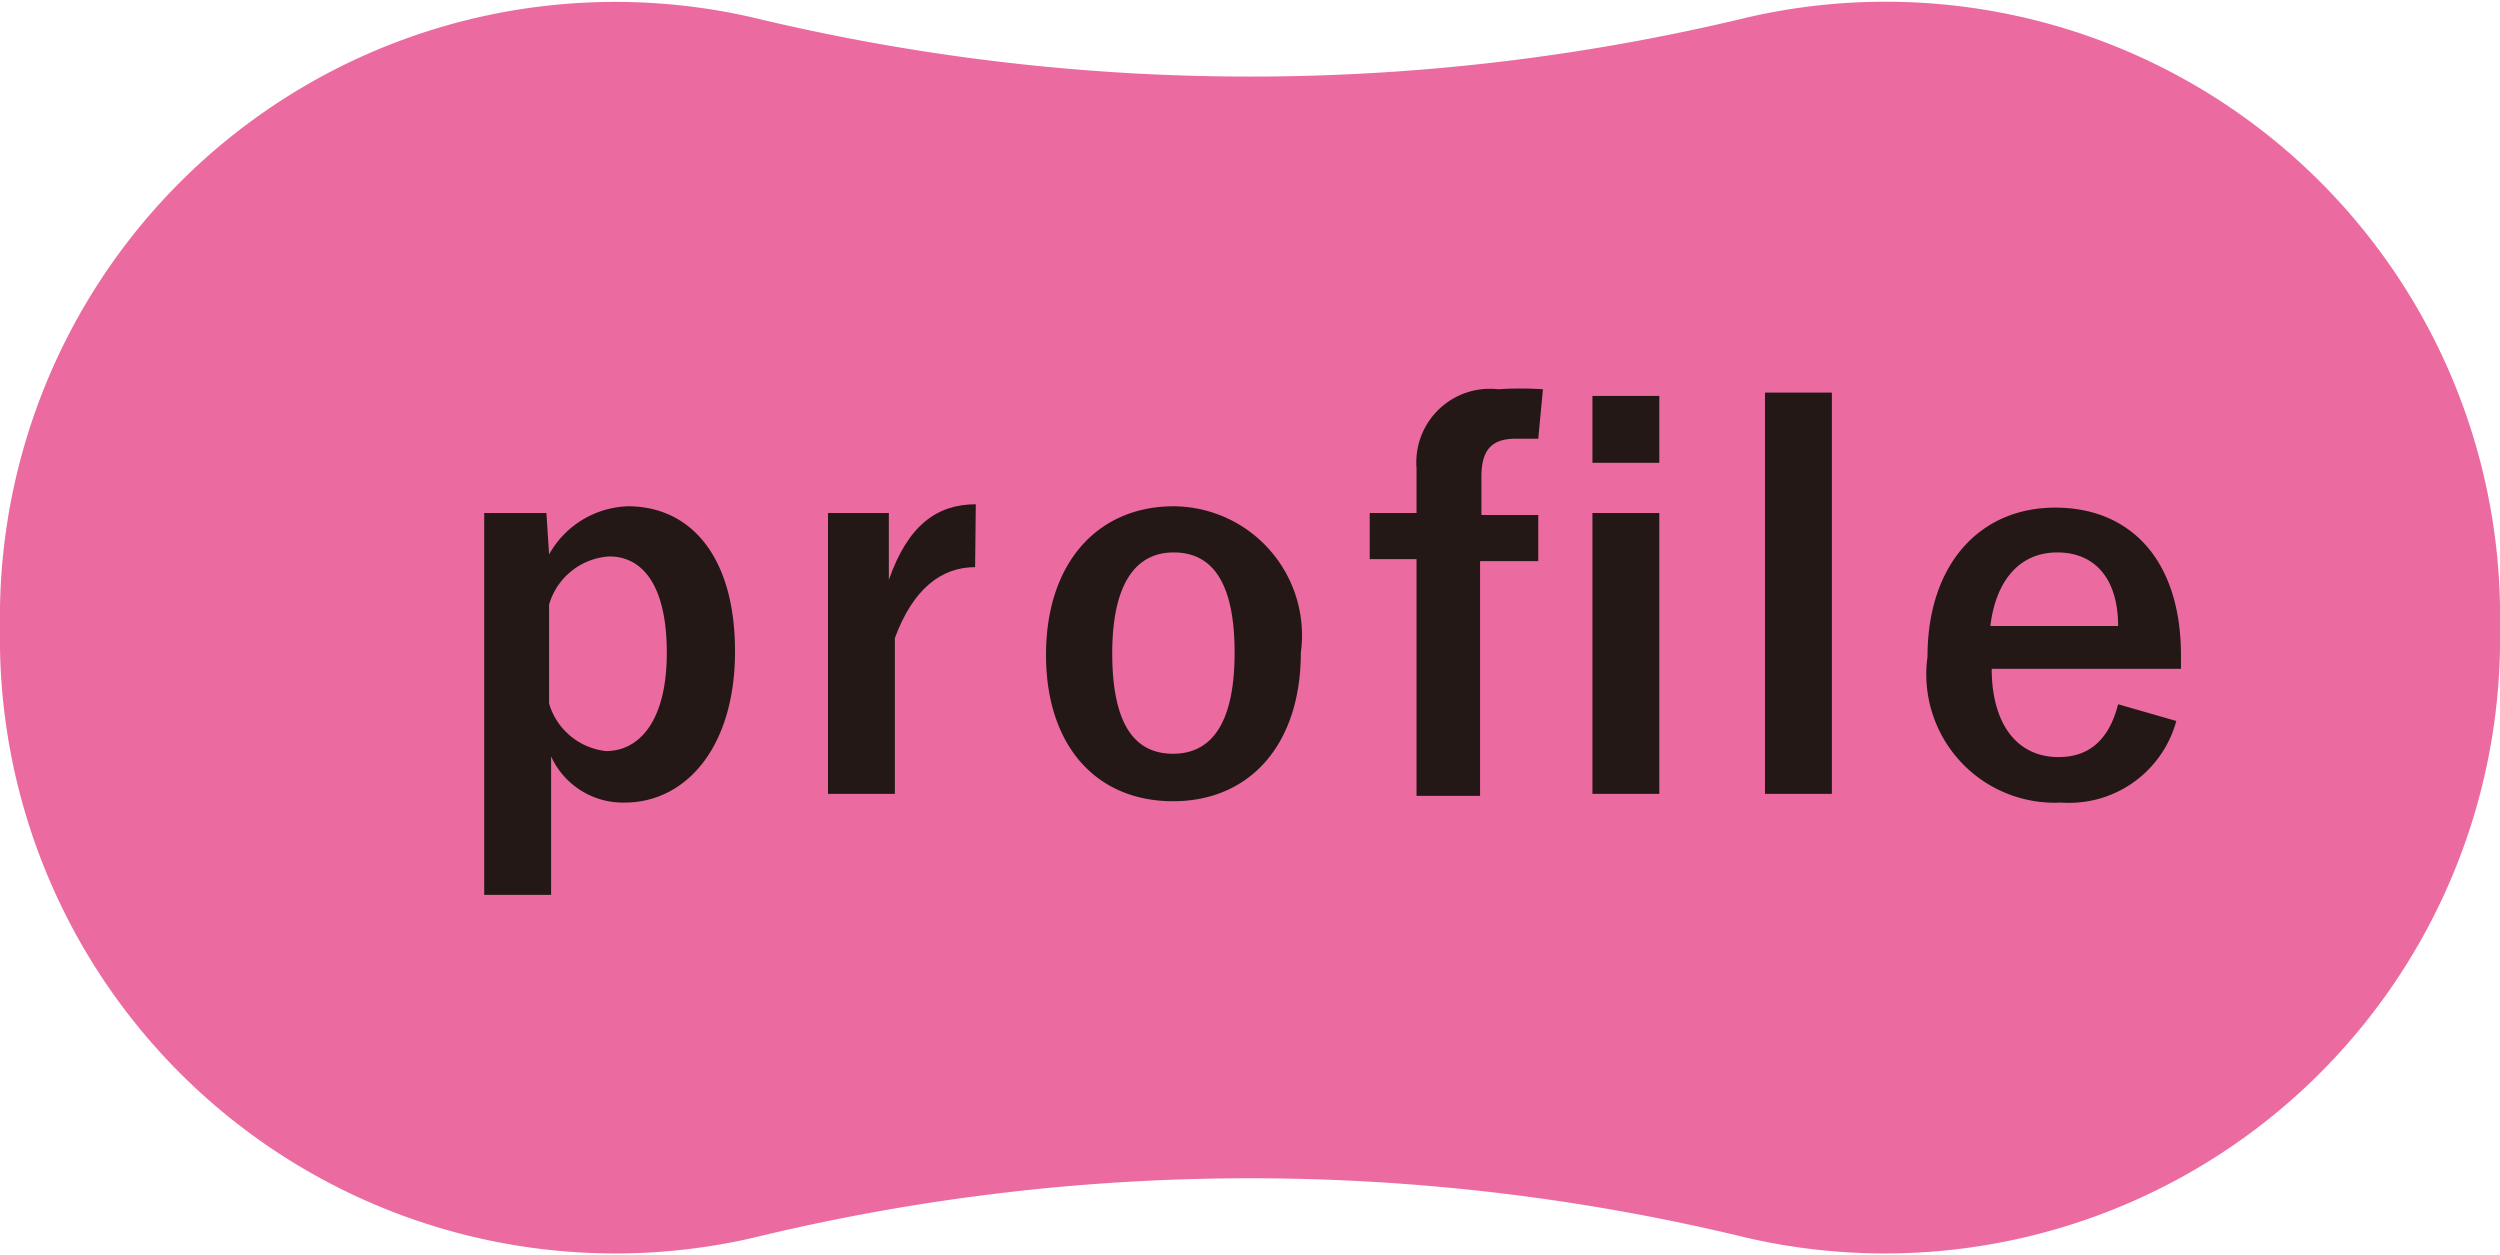
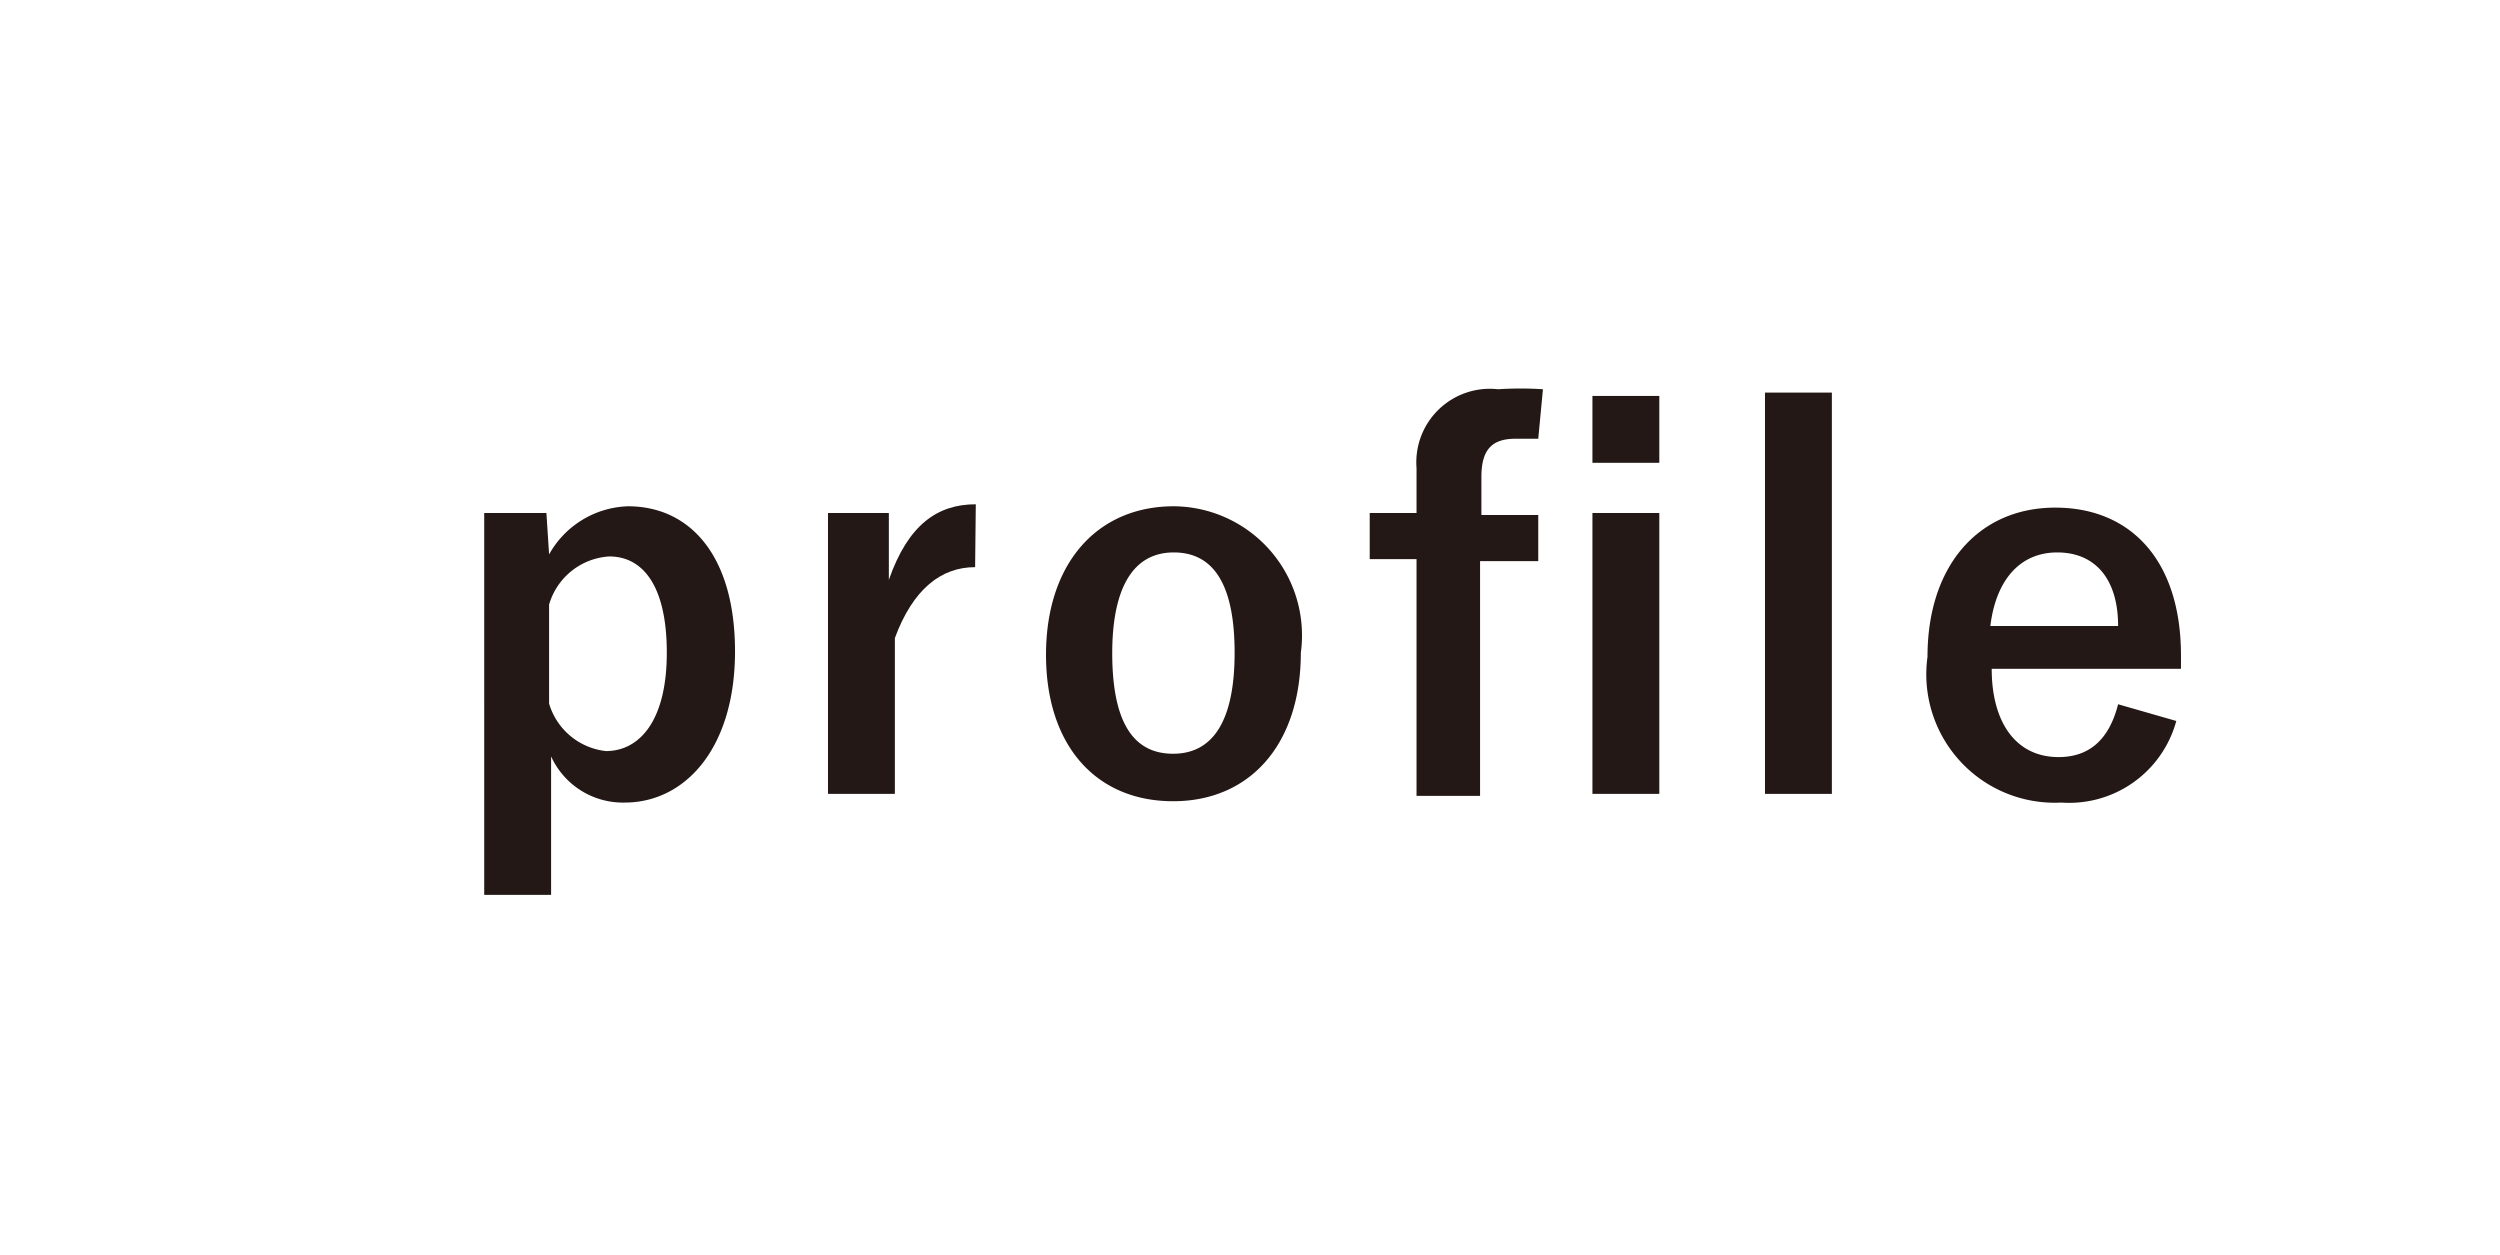
<svg xmlns="http://www.w3.org/2000/svg" viewBox="0 0 37.38 18.77">
  <defs>
    <style>.cls-1{fill:#eb6ba1;}.cls-2{fill:#231815;}</style>
  </defs>
  <g id="レイヤー_2" data-name="レイヤー 2">
    <g id="レイヤー_1-2" data-name="レイヤー 1">
-       <path class="cls-1" d="M11.25.26h0A9.2,9.2,0,0,0,0,9.38a9.2,9.2,0,0,0,11.25,9.13,31.46,31.46,0,0,1,14.88,0A9.2,9.2,0,0,0,37.38,9.38,9.19,9.19,0,0,0,26.13.26a31.72,31.72,0,0,1-14.88,0" />
      <path class="cls-2" d="M8.21,8.29a1.4,1.4,0,0,1,1.18-.72c.92,0,1.6.73,1.6,2.17S10.25,12,9.34,12a1.18,1.18,0,0,1-1.1-.69v2.07h-1V7.67h.93Zm0,2.23a1,1,0,0,0,.85.71c.5,0,.91-.45.91-1.47s-.37-1.44-.86-1.44a1,1,0,0,0-.9.72Z" />
      <path class="cls-2" d="M14.58,8.48c-.51,0-.93.33-1.2,1.06v2.33h-1V7.67h.91v1c.29-.83.73-1.13,1.3-1.13Z" />
      <path class="cls-2" d="M19.45,9.76c0,1.37-.76,2.22-1.91,2.22s-1.9-.83-1.9-2.19.76-2.22,1.91-2.22A1.93,1.93,0,0,1,19.45,9.76Zm-2.82,0c0,1,.29,1.51.91,1.51s.92-.53.92-1.51-.29-1.5-.91-1.5S16.63,8.81,16.63,9.77Z" />
      <path class="cls-2" d="M23,6.56l-.34,0c-.35,0-.51.16-.51.57v.57H23v.69h-.87v3.51h-.95V8.36h-.7V7.67h.7V7A1.1,1.1,0,0,1,22.4,5.82a5.16,5.16,0,0,1,.67,0Zm1.81.36h-1v-1h1Zm0,4.95h-1V7.67h1Z" />
      <path class="cls-2" d="M27.39,11.87h-1v-6h1Z" />
      <path class="cls-2" d="M29.78,10c0,.8.36,1.32,1,1.32.44,0,.75-.24.89-.79l.87.25A1.66,1.66,0,0,1,30.82,12a1.92,1.92,0,0,1-2-2.18c0-1.38.78-2.23,1.91-2.23s1.88.79,1.88,2.21V10Zm1.89-.64c0-.7-.34-1.1-.91-1.1s-.92.43-1,1.1Z" />
    </g>
  </g>
</svg>